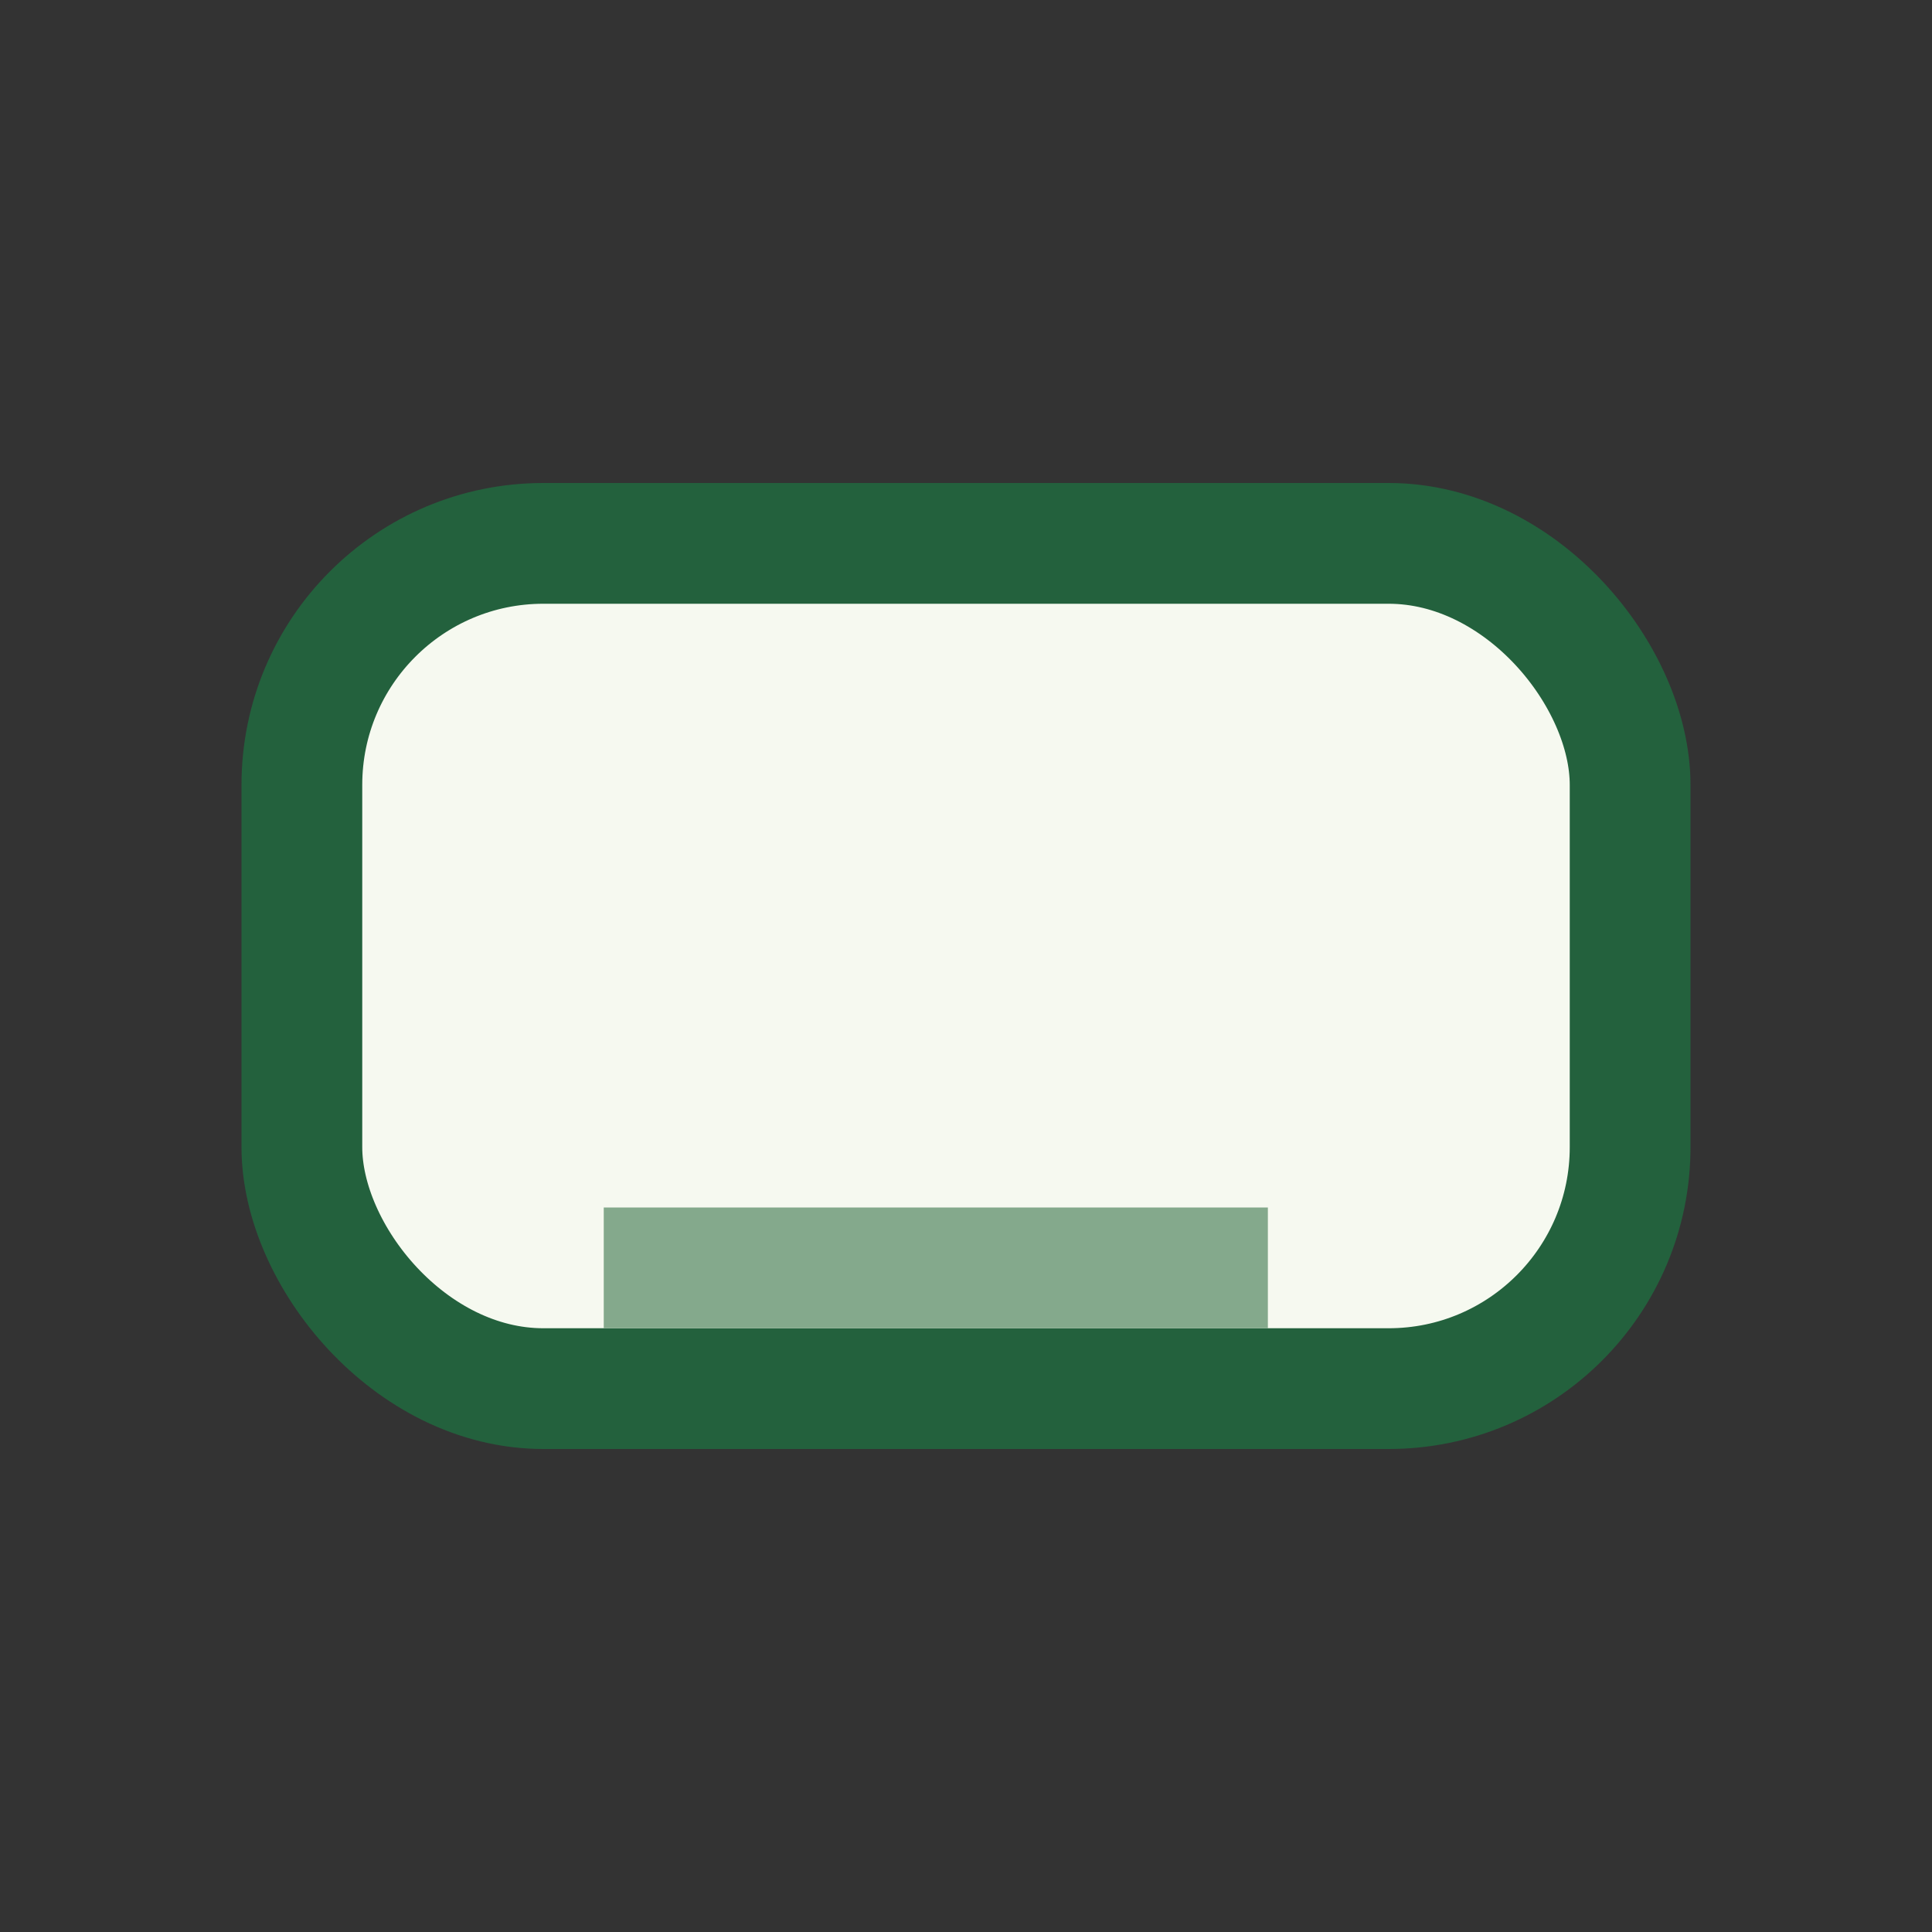
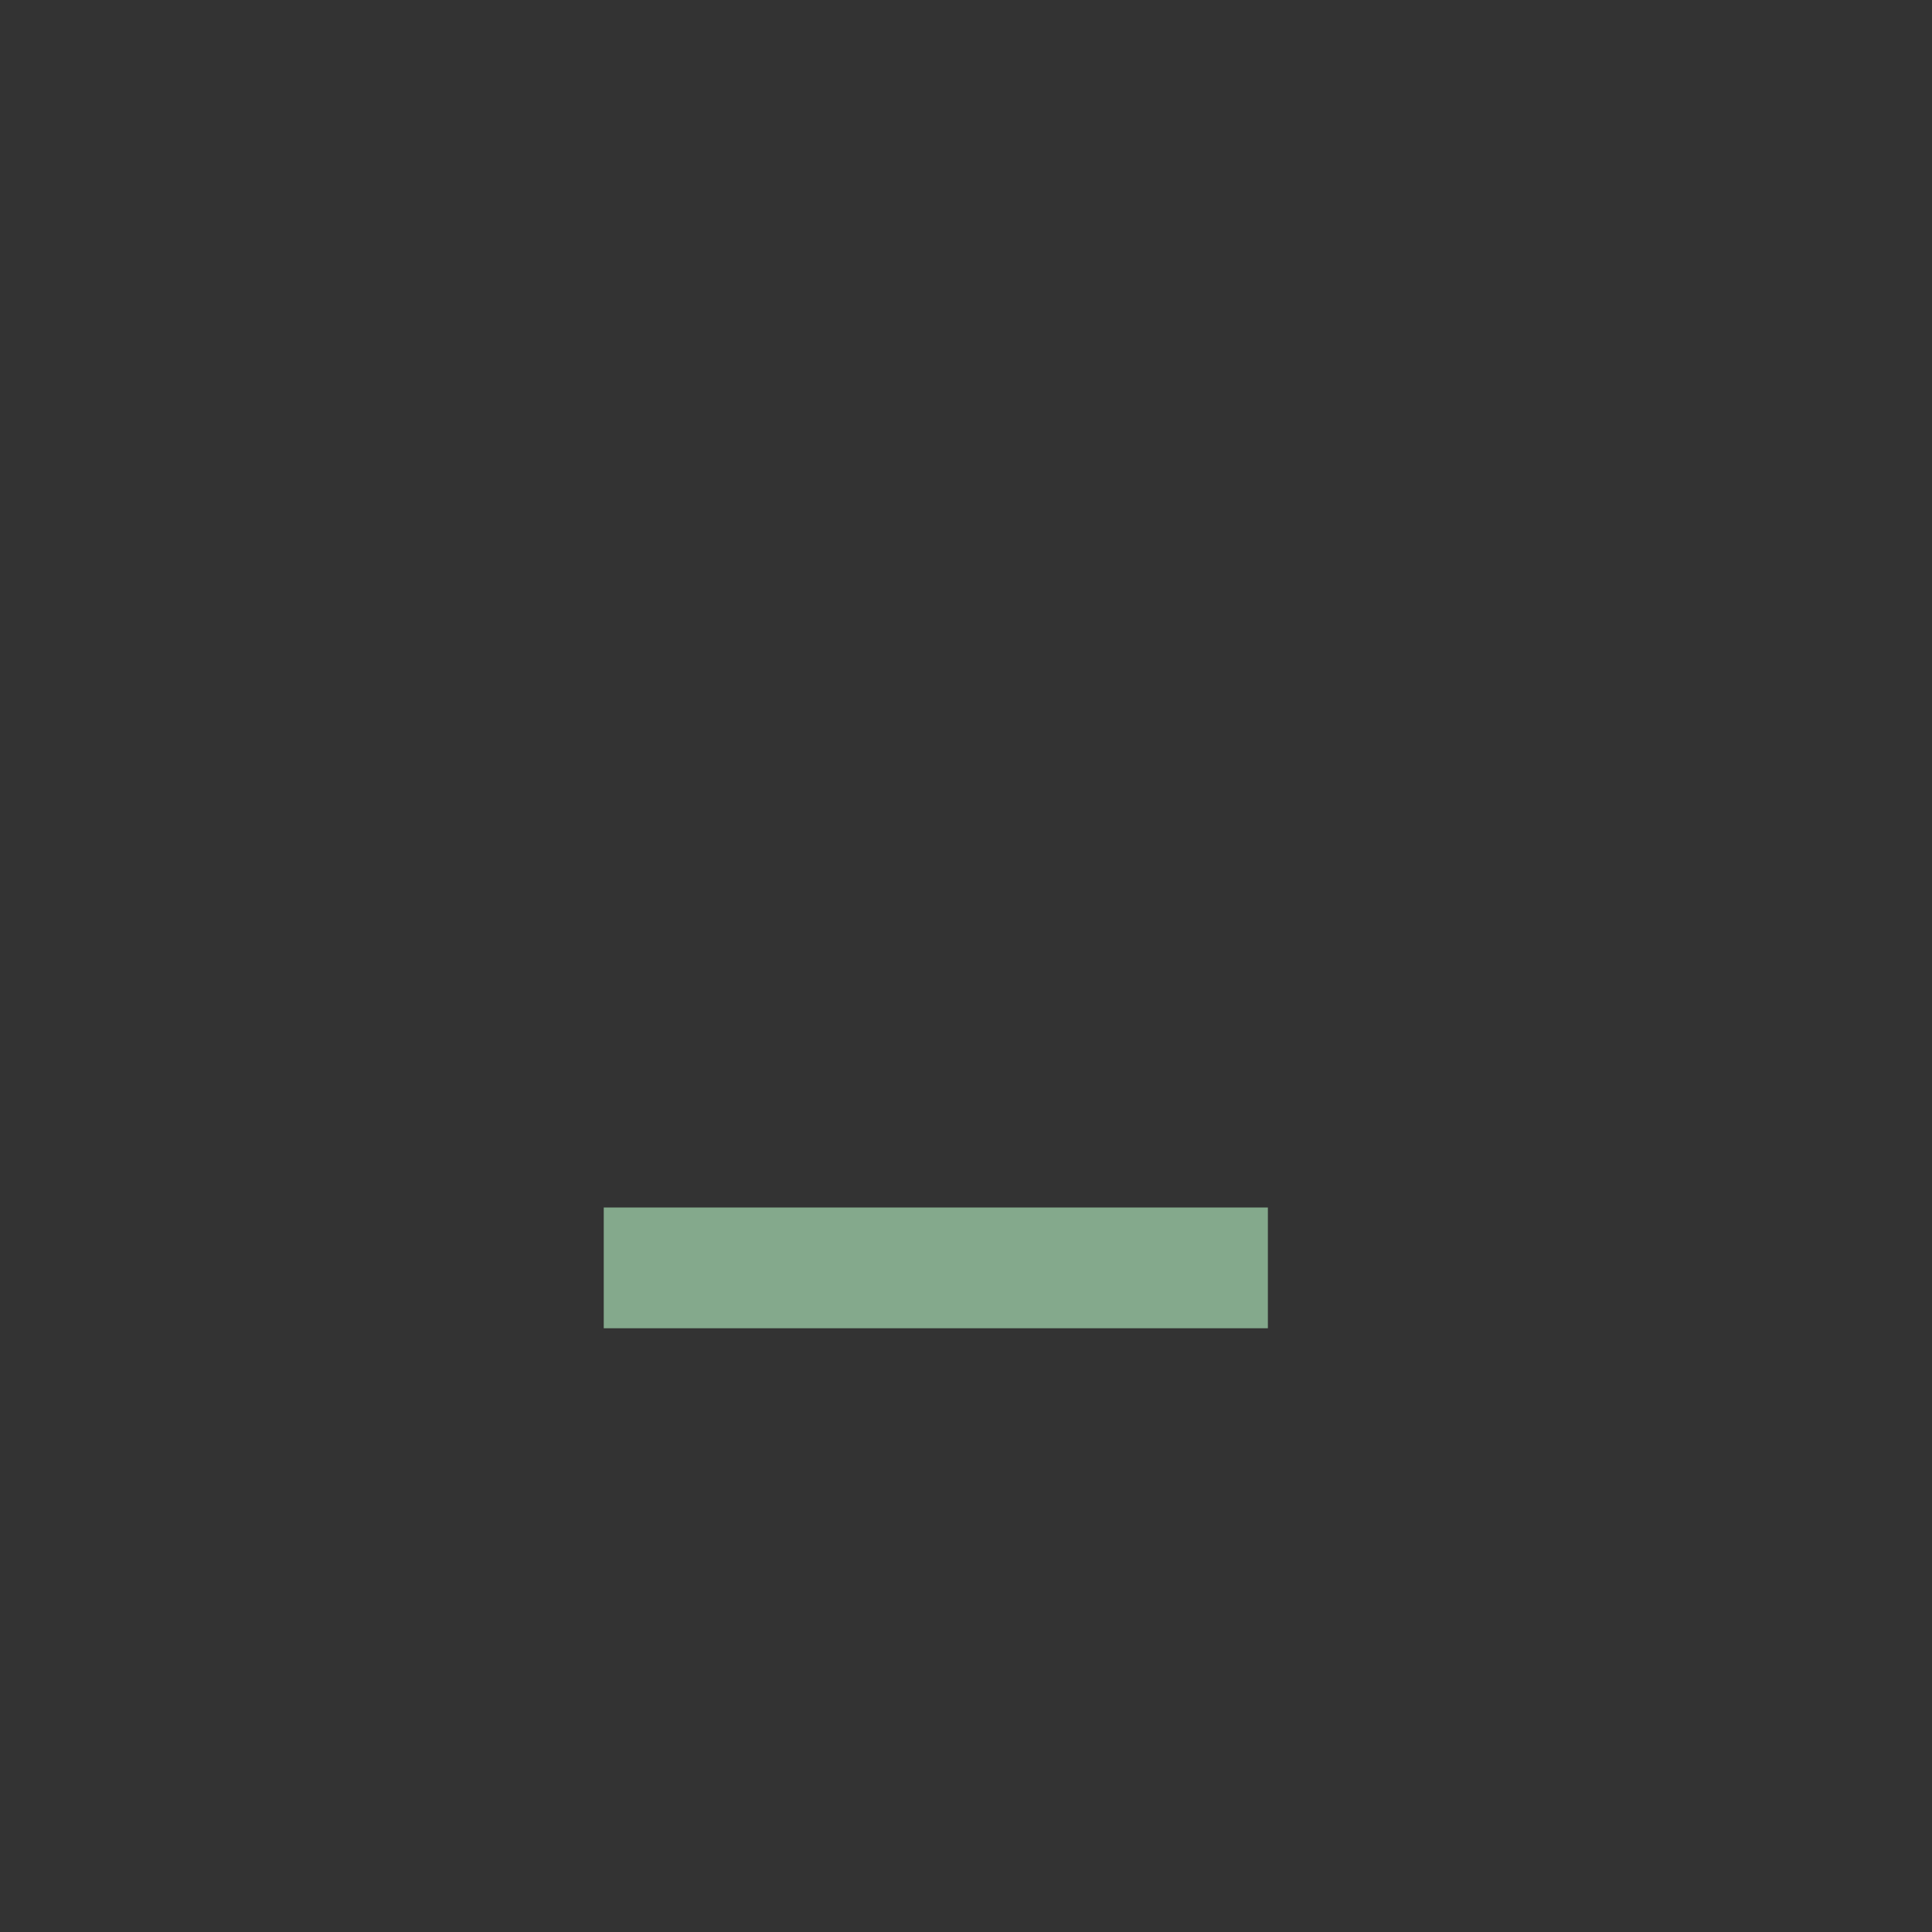
<svg xmlns="http://www.w3.org/2000/svg" width="32" height="32" viewBox="0 0 32 32">
  <rect x="0" y="0" width="32" height="32" fill="#333333" stroke="none" />
-   <rect x="5" y="9" width="22" height="14" rx="4" fill="#F6F9F0" stroke="#23613D" stroke-width="2" />
  <rect x="10" y="20" width="11" height="2" fill="#84A98C" />
</svg>